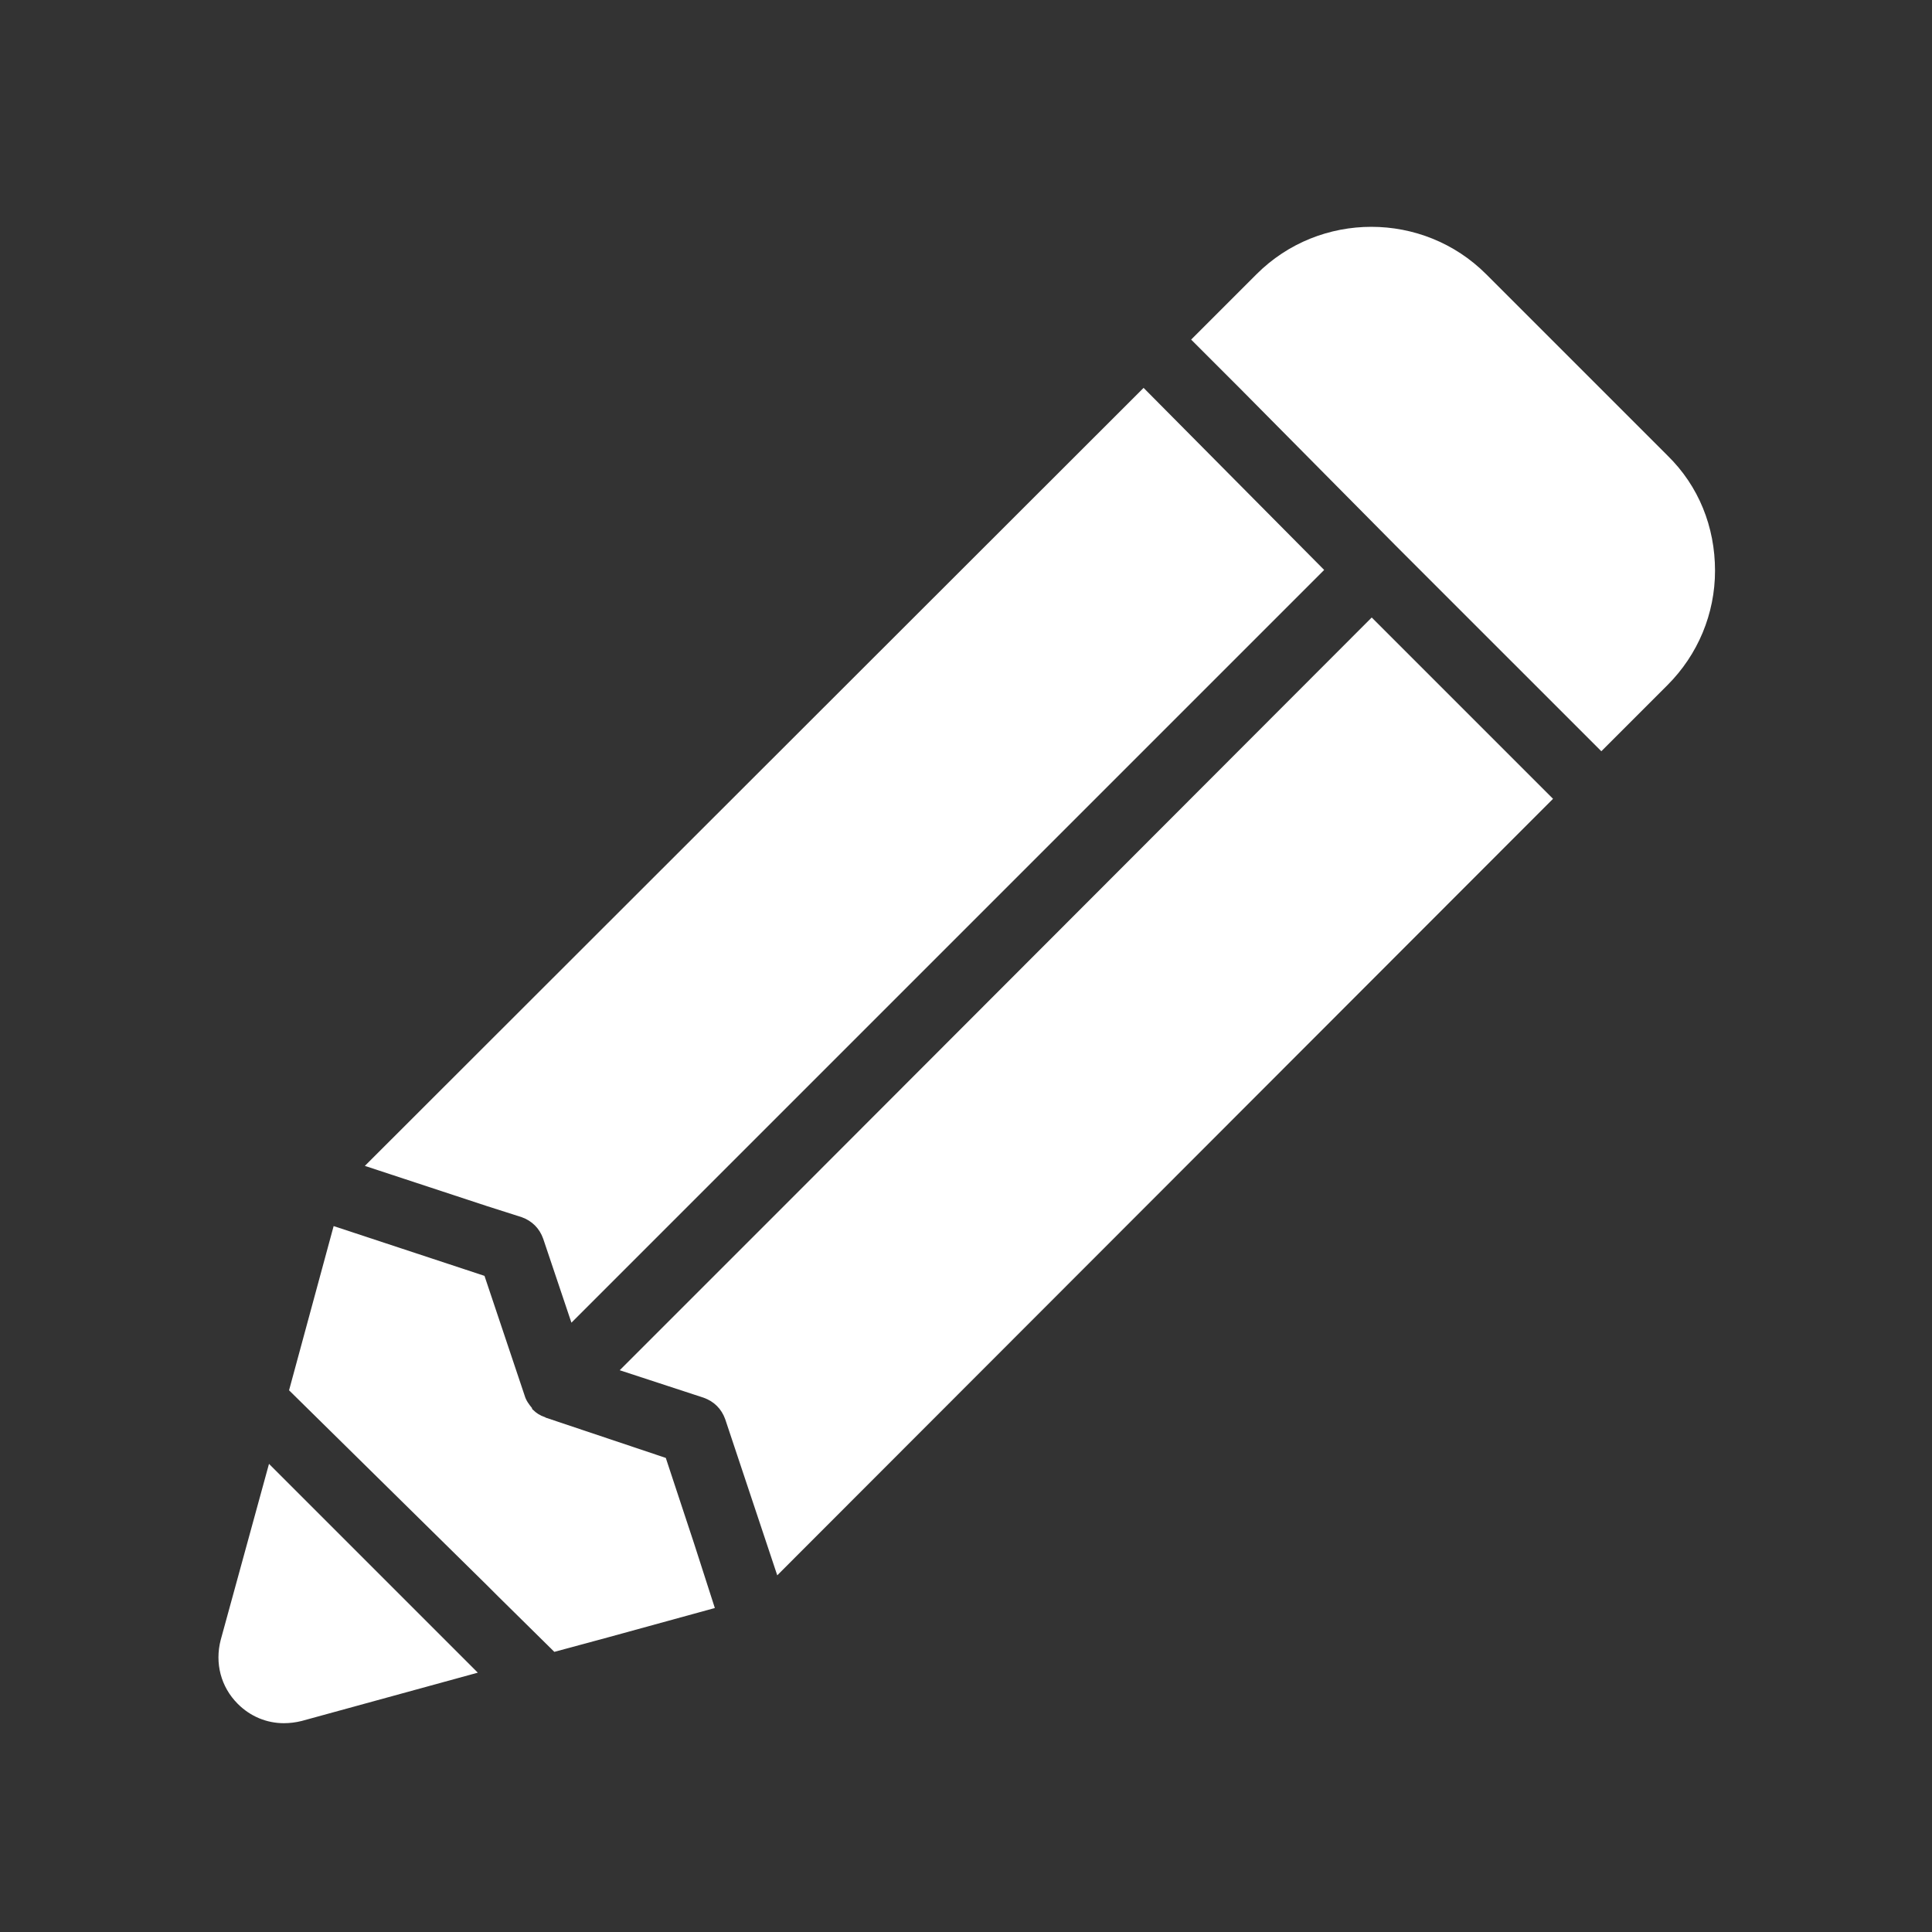
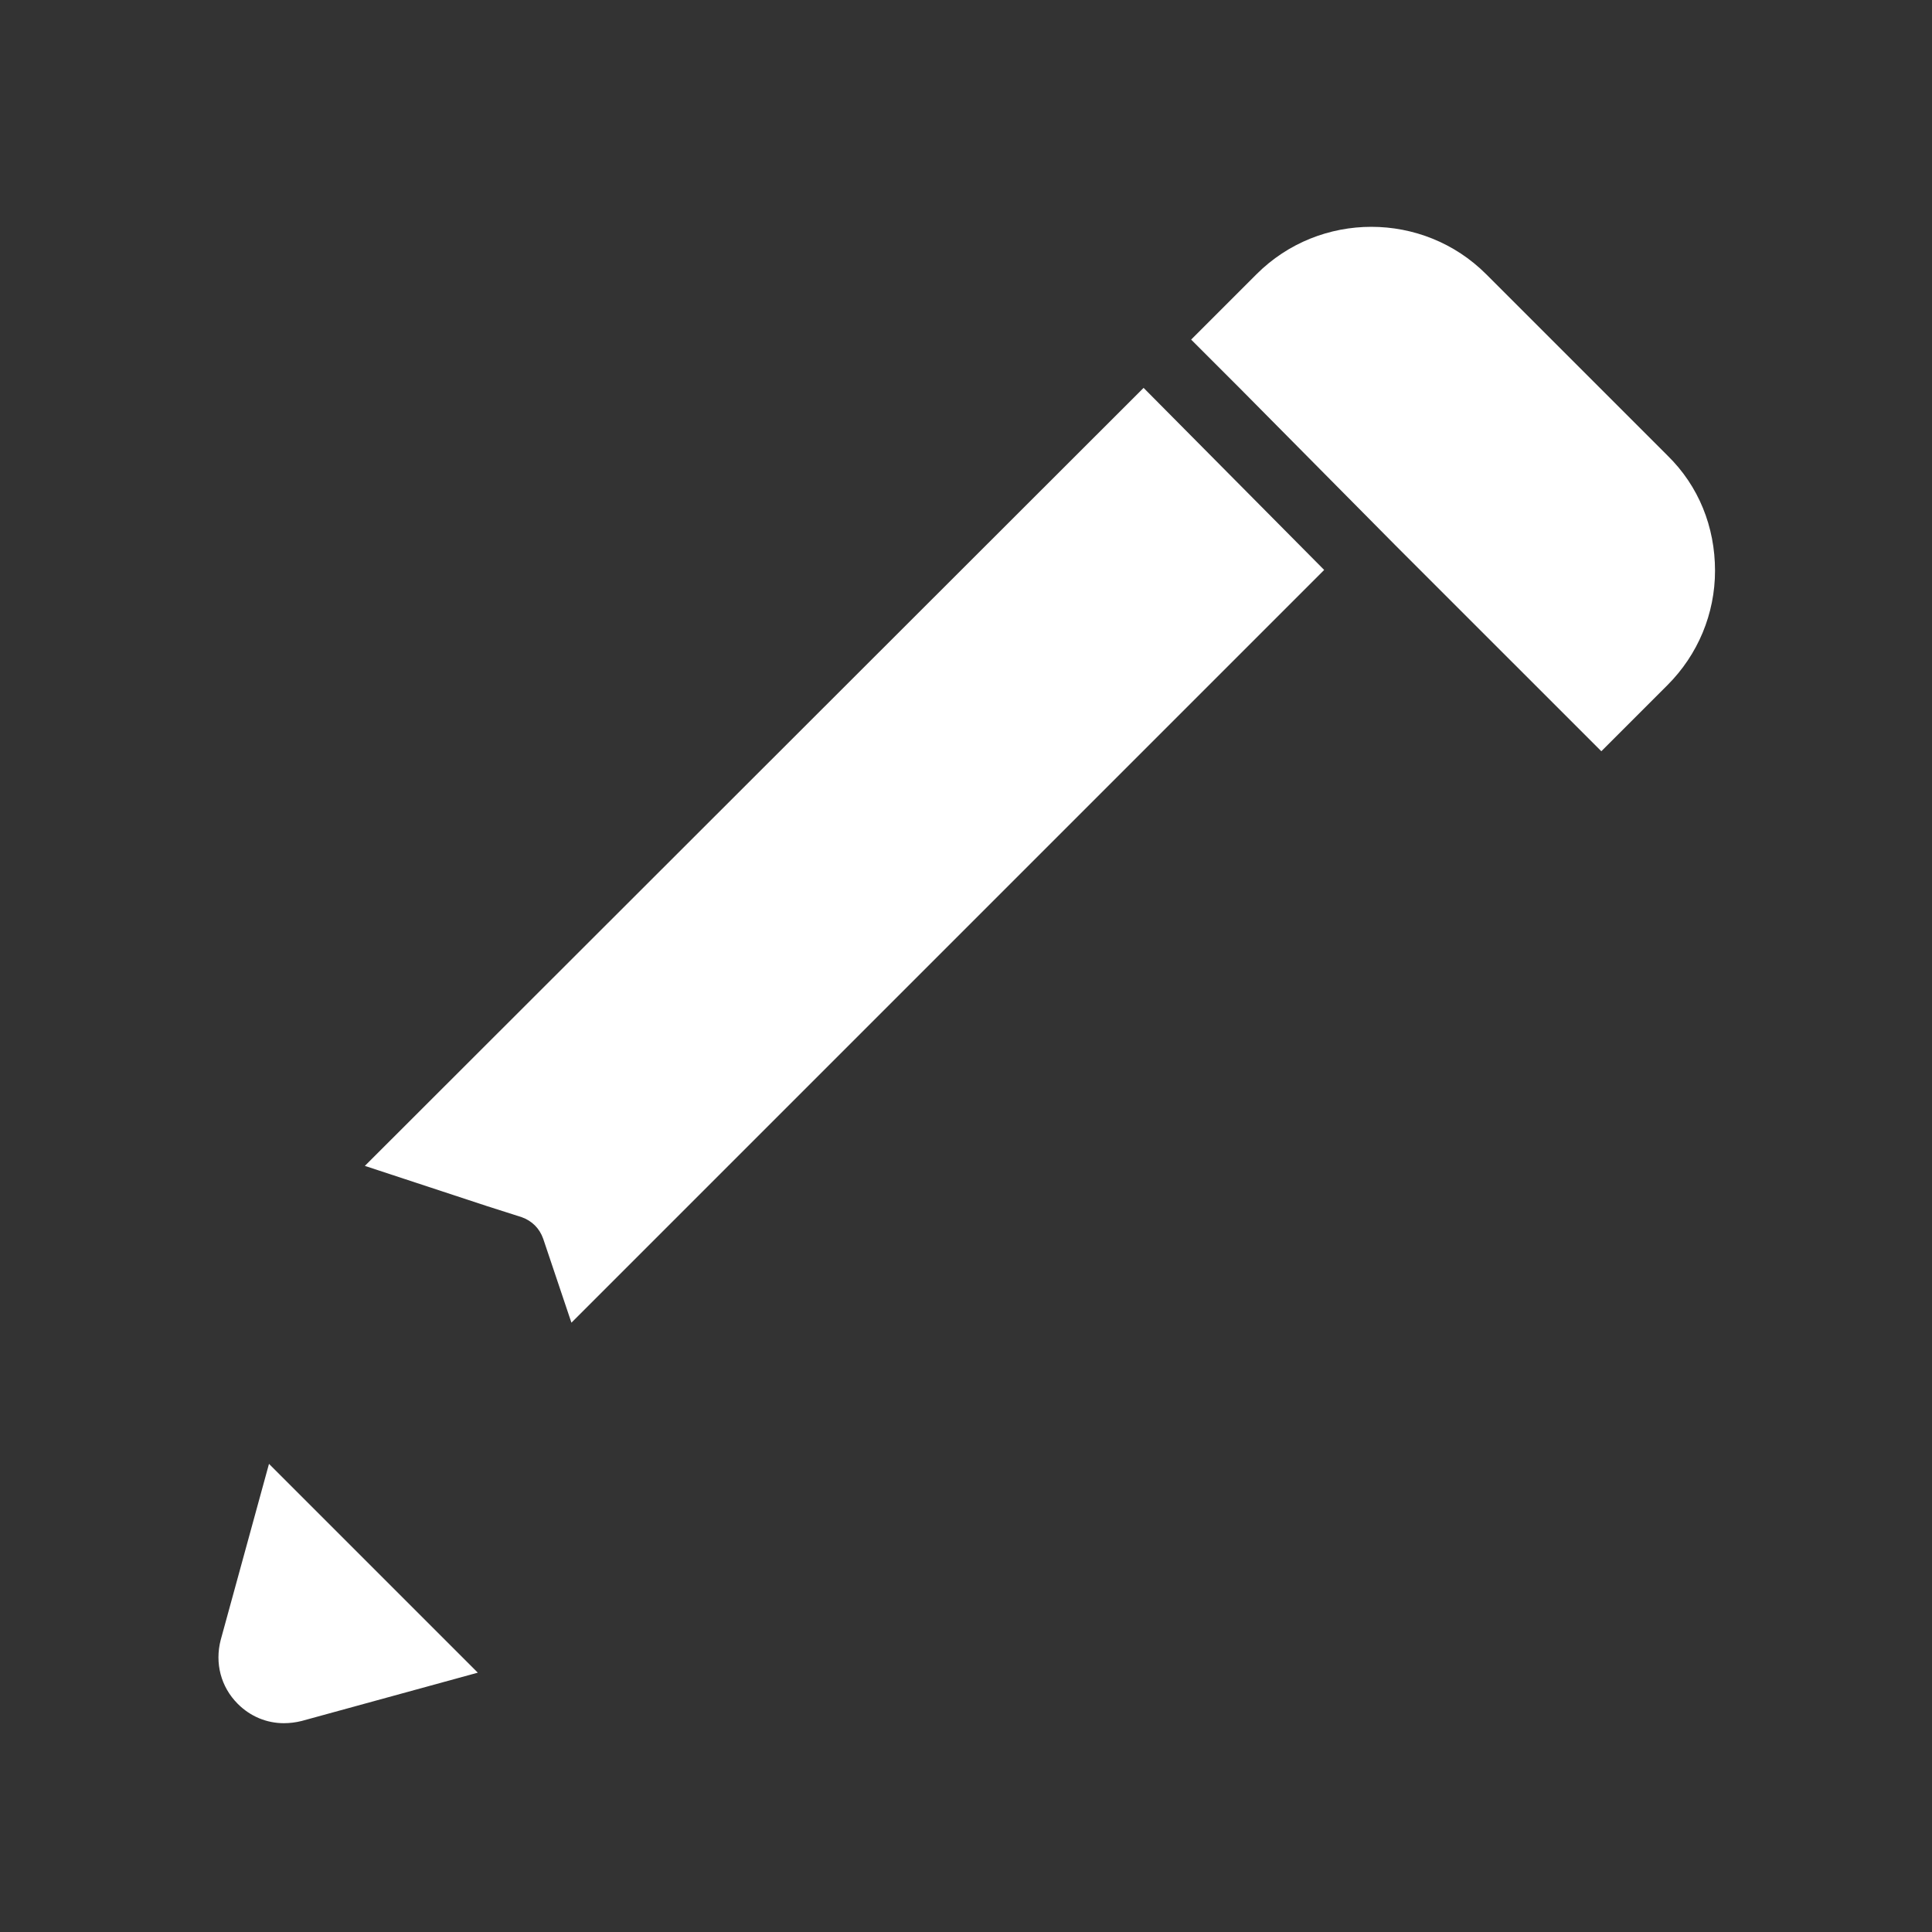
<svg xmlns="http://www.w3.org/2000/svg" version="1.1" id="Layer_1" x="0px" y="0px" viewBox="0 0 260 260" style="enable-background:new 0 0 260 260;" xml:space="preserve">
  <rect x="0" y="0" width="260" height="260" fill="#333333" stroke="none" />
  <style type="text/css">
	.st0{fill:#FFFFFF;}
</style>
  <g id="XMLID_199_">
-     <path id="XMLID_210_" class="st0" d="M36.2,197l-6.5,23.7c-0.8,3.1,0,6.3,2.3,8.6c1.7,1.7,3.9,2.6,6.2,2.6c0.8,0,1.6-0.1,2.4-0.3   l23.7-6.5l-14.6-14.6L36.2,197z" />
-     <path id="XMLID_247_" class="st0" d="M93.4,207.7l-3.8-11.5l-16.1-5.4c-0.1,0-0.1-0.1-0.2-0.1c-0.6-0.2-1.1-0.5-1.6-1l0,0   c0,0-0.1-0.1-0.1-0.1l0,0c0,0,0,0,0-0.1c-0.4-0.5-0.8-1-1-1.7l-5.4-16.1L44.9,165h0l-6,22.1l26.6,26.2l1.6,1.6l7.5,7.4l7.4-2   l14.2-3.9L93.4,207.7L93.4,207.7z" />
+     <path id="XMLID_210_" class="st0" d="M36.2,197l-6.5,23.7c-0.8,3.1,0,6.3,2.3,8.6c1.7,1.7,3.9,2.6,6.2,2.6c0.8,0,1.6-0.1,2.4-0.3   l23.7-6.5L36.2,197z" />
    <path id="XMLID_250_" class="st0" d="M224.4,61.3L200,36.9c-8.5-8.5-22.4-8.5-30.9,0l-8.8,8.8l6.4,6.4l21.1,21.3L209,94.6l6.5,6.5   l8.9-8.9c4.1-4.1,6.4-9.6,6.4-15.4C230.8,70.9,228.6,65.4,224.4,61.3z" />
-     <path id="XMLID_252_" class="st0" d="M209,107.5l-24.4-24.4l-79.2,79.3l-4.3,4.3l-7.6,7.6l-10.1,10.1l0,0l11.3,3.7   c1.4,0.5,2.4,1.5,2.9,2.9l7,21l0,0L209,107.5z" />
    <path id="XMLID_253_" class="st0" d="M65.5,162.3l4.7,1.5c1.4,0.5,2.4,1.5,2.9,2.9l3.8,11.3l33.8-33.8l67.5-67.5l0,0   c-1.3-1.3-13.8-13.9-24.3-24.5L49.1,156.9L65.5,162.3L65.5,162.3z" />
  </g>
</svg>